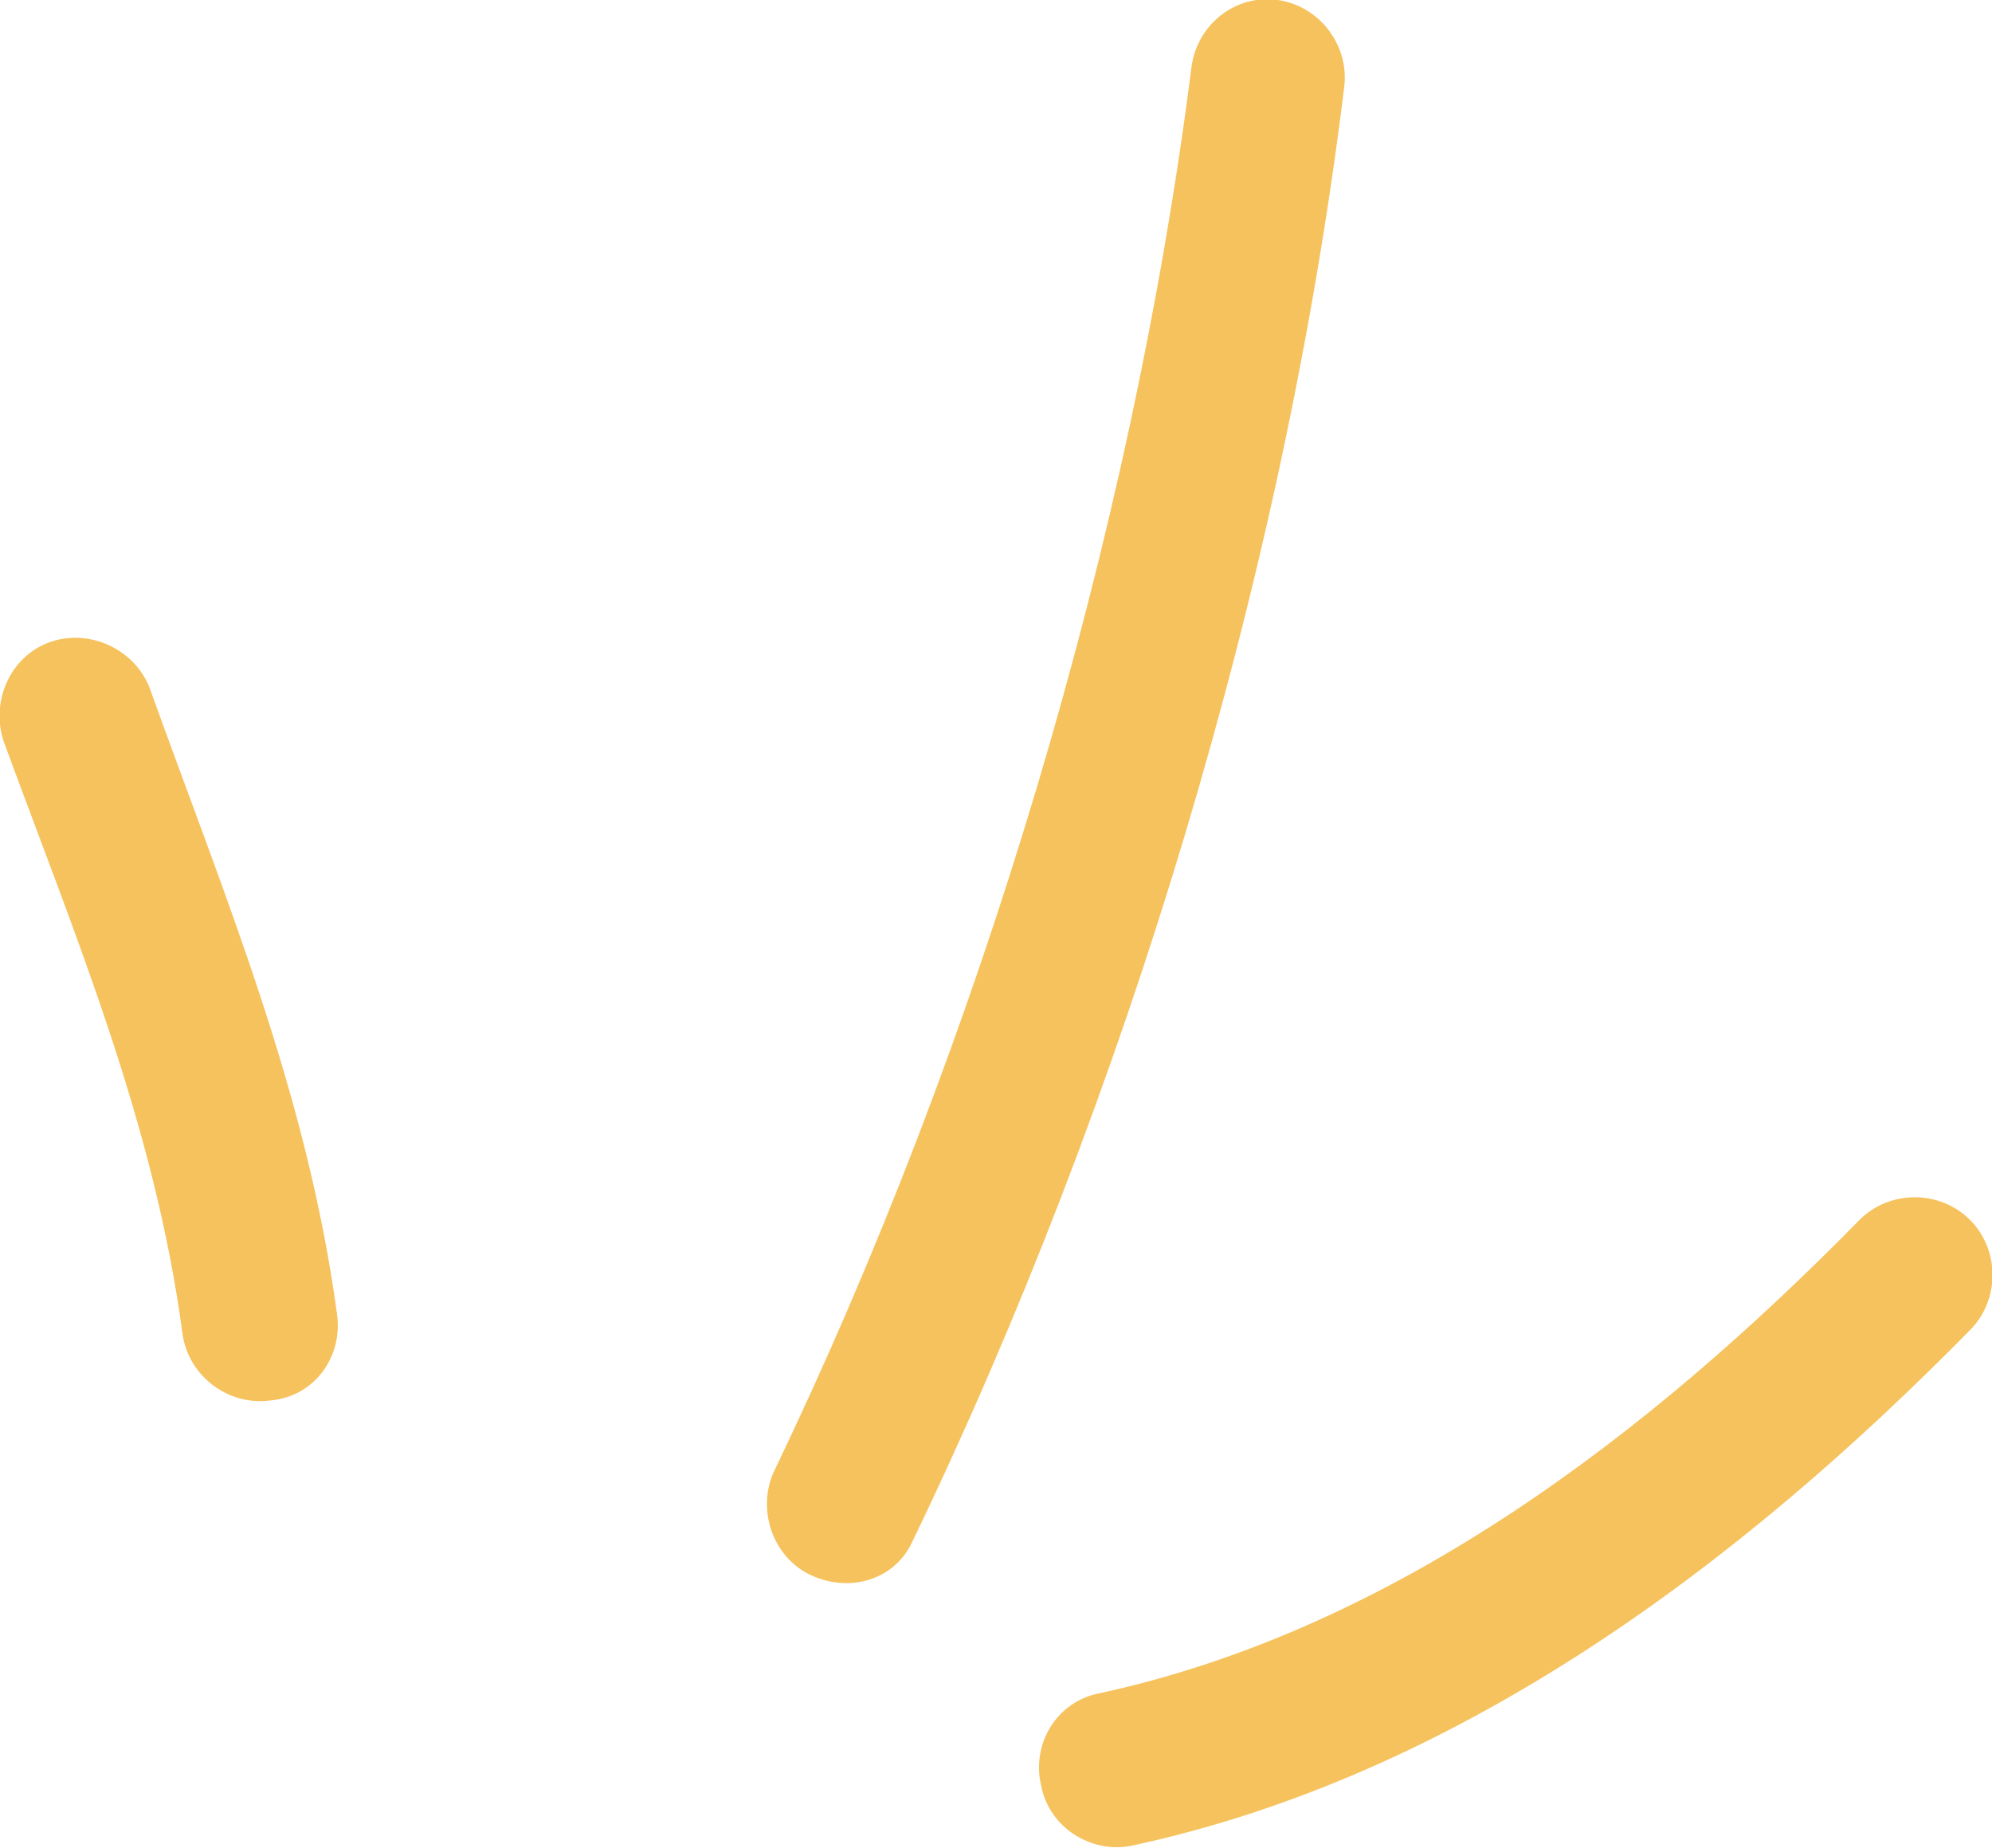
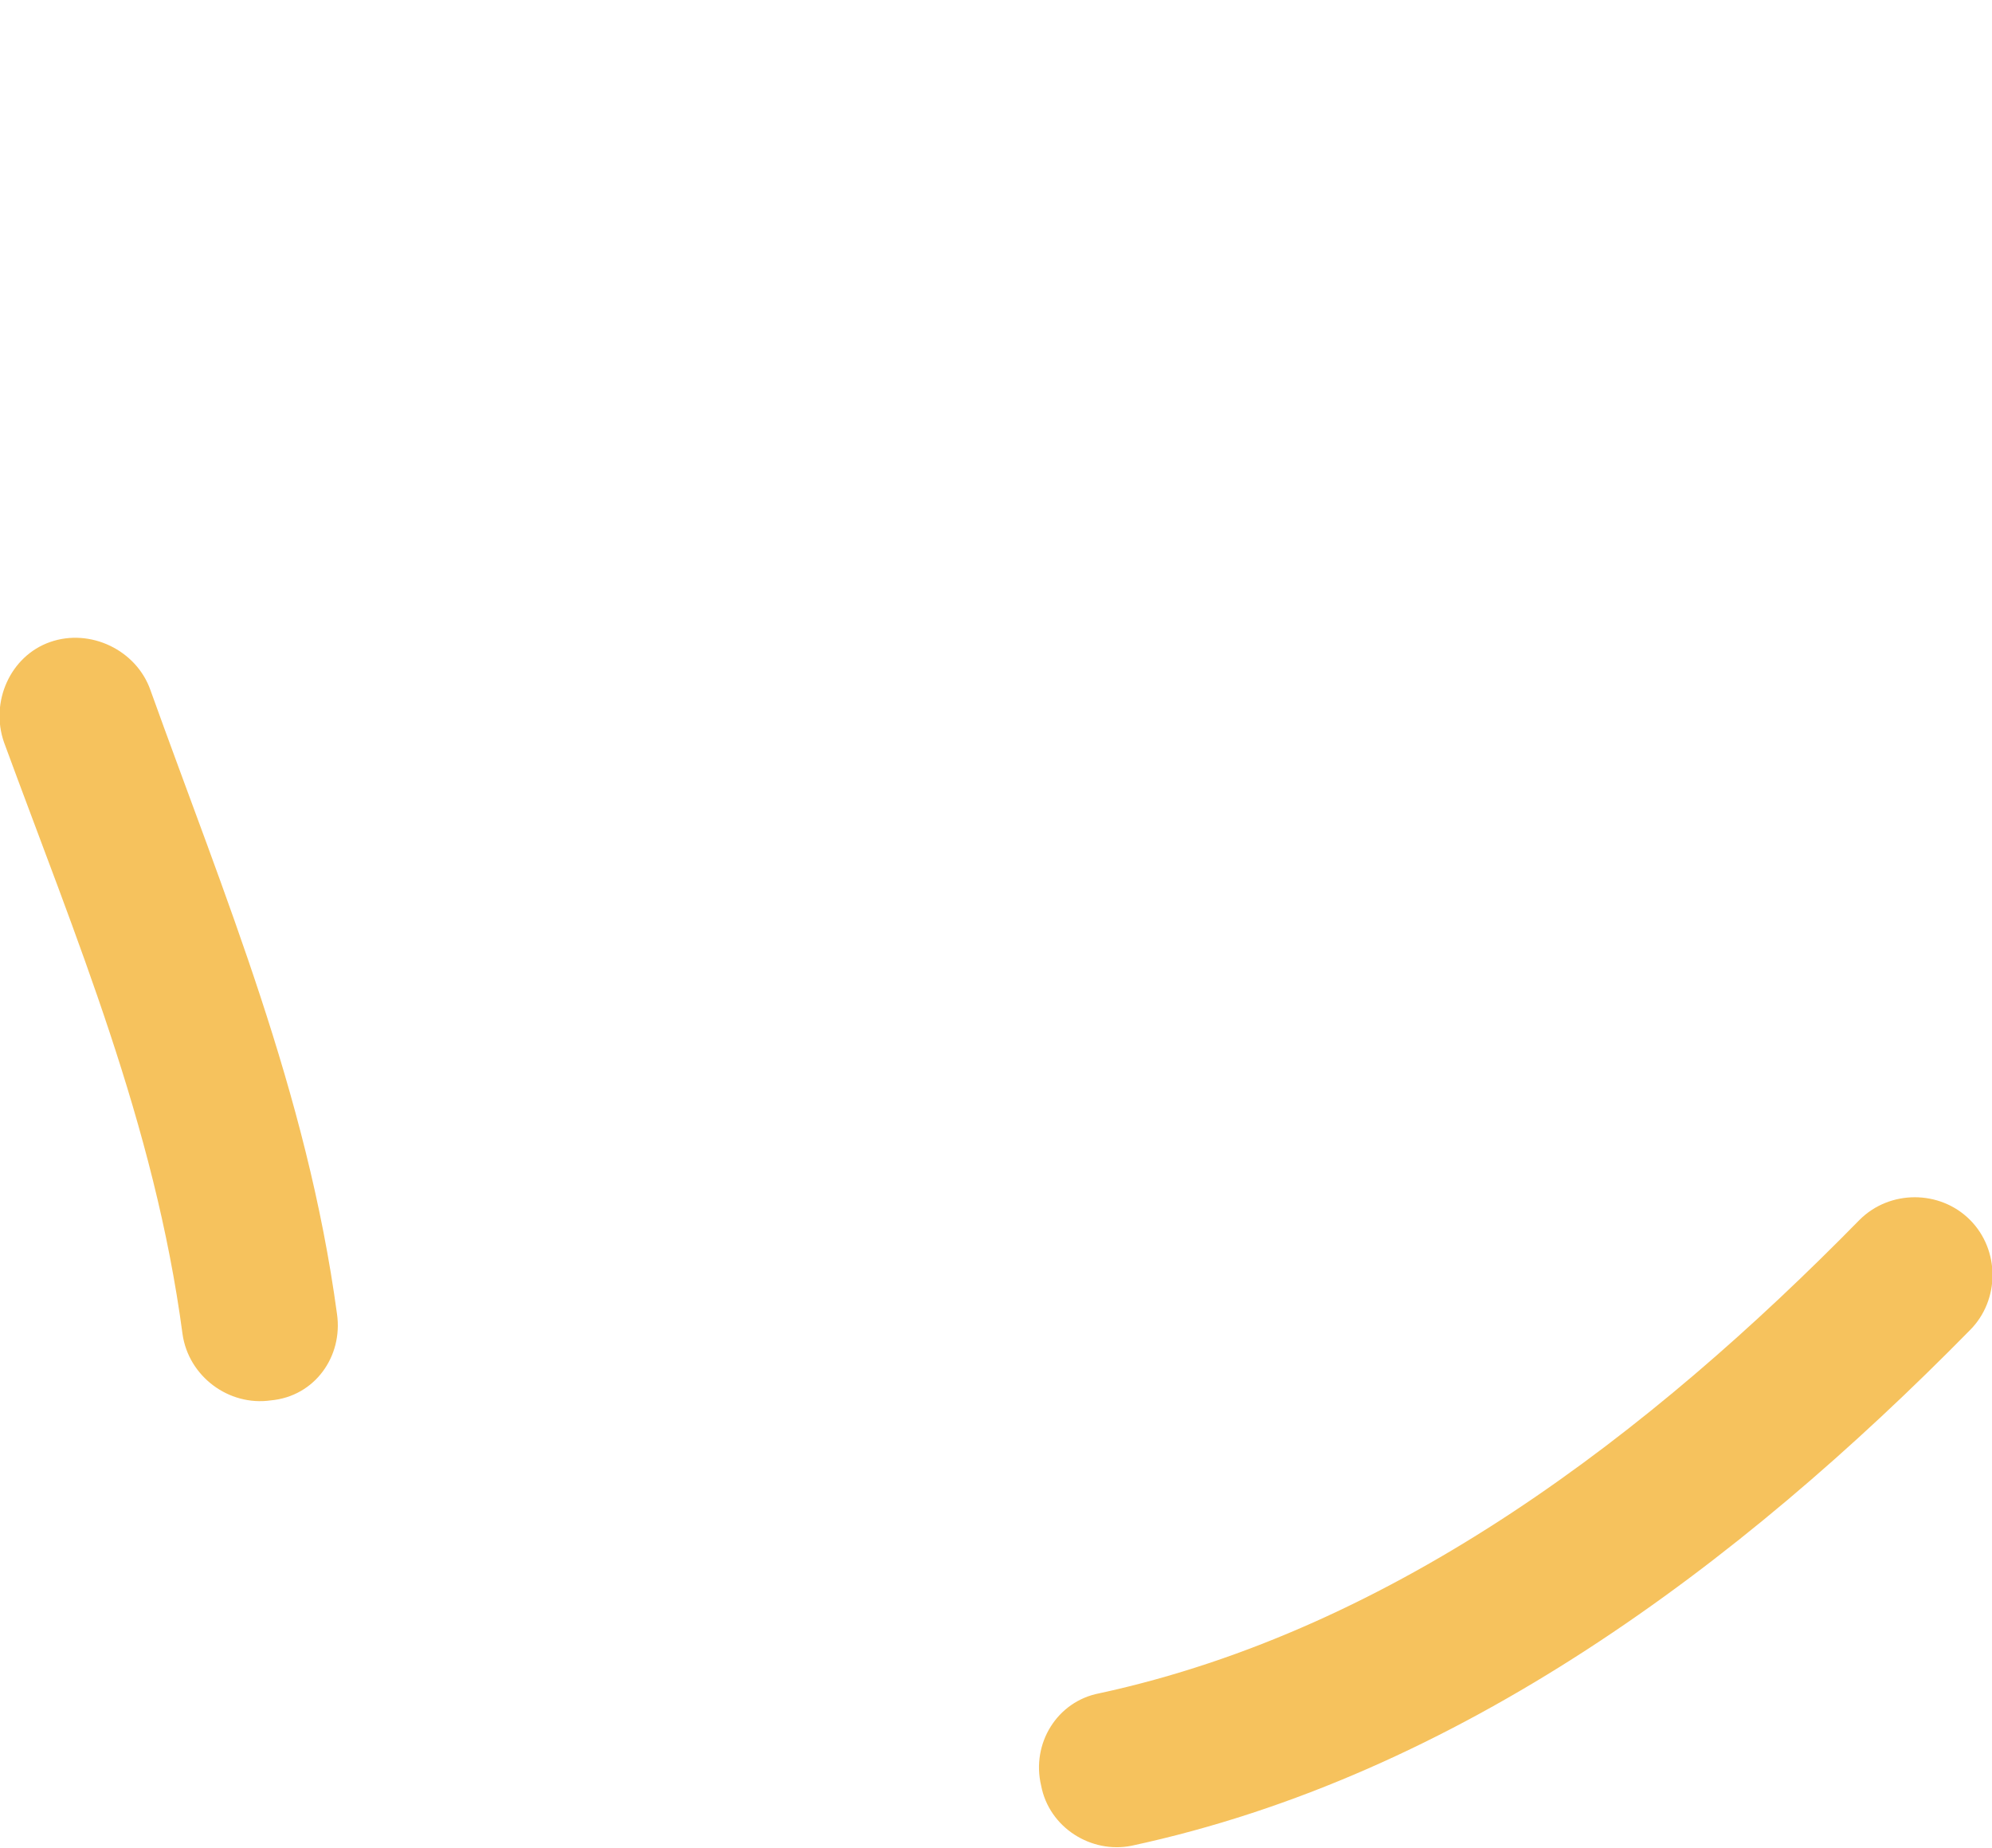
<svg xmlns="http://www.w3.org/2000/svg" version="1.1" id="Layer_1" x="0px" y="0px" viewBox="0 0 99.3 92.1" style="enable-background:new 0 0 99.3 92.1;" xml:space="preserve">
  <style type="text/css">
	.st0{fill-rule:evenodd;clip-rule:evenodd;fill:#F6C25D;}
</style>
  <g>
    <path class="st0" d="M16.8,65.5c-1.5-11.1-5.6-20.8-9.3-31.1c-0.7-2-3-3.1-5-2.4c-2,0.7-3,3-2.3,5c3.6,9.8,7.5,19,8.9,29.5   c0.3,2.1,2.3,3.6,4.4,3.3C15.7,69.6,17.1,67.6,16.8,65.5z" />
-     <path class="st0" d="M45.5,76.8C56.1,54.8,64,28.8,67,4.4c0.3-2.1-1.2-4.1-3.3-4.4c-2.1-0.3-4,1.2-4.3,3.3   c-3,23.6-10.6,48.8-20.8,70c-0.9,1.9-0.1,4.3,1.8,5.2S44.6,78.8,45.5,76.8z" />
    <path class="st0" d="M56.4,92c16.3-3.5,30.3-14,41.8-25.7c1.5-1.5,1.5-4,0-5.5c-1.5-1.5-4-1.5-5.5,0C82.3,71.4,69.6,81.2,54.8,84.4   c-2.1,0.4-3.4,2.5-2.9,4.6C52.3,91.1,54.4,92.4,56.4,92z" />
  </g>
</svg>